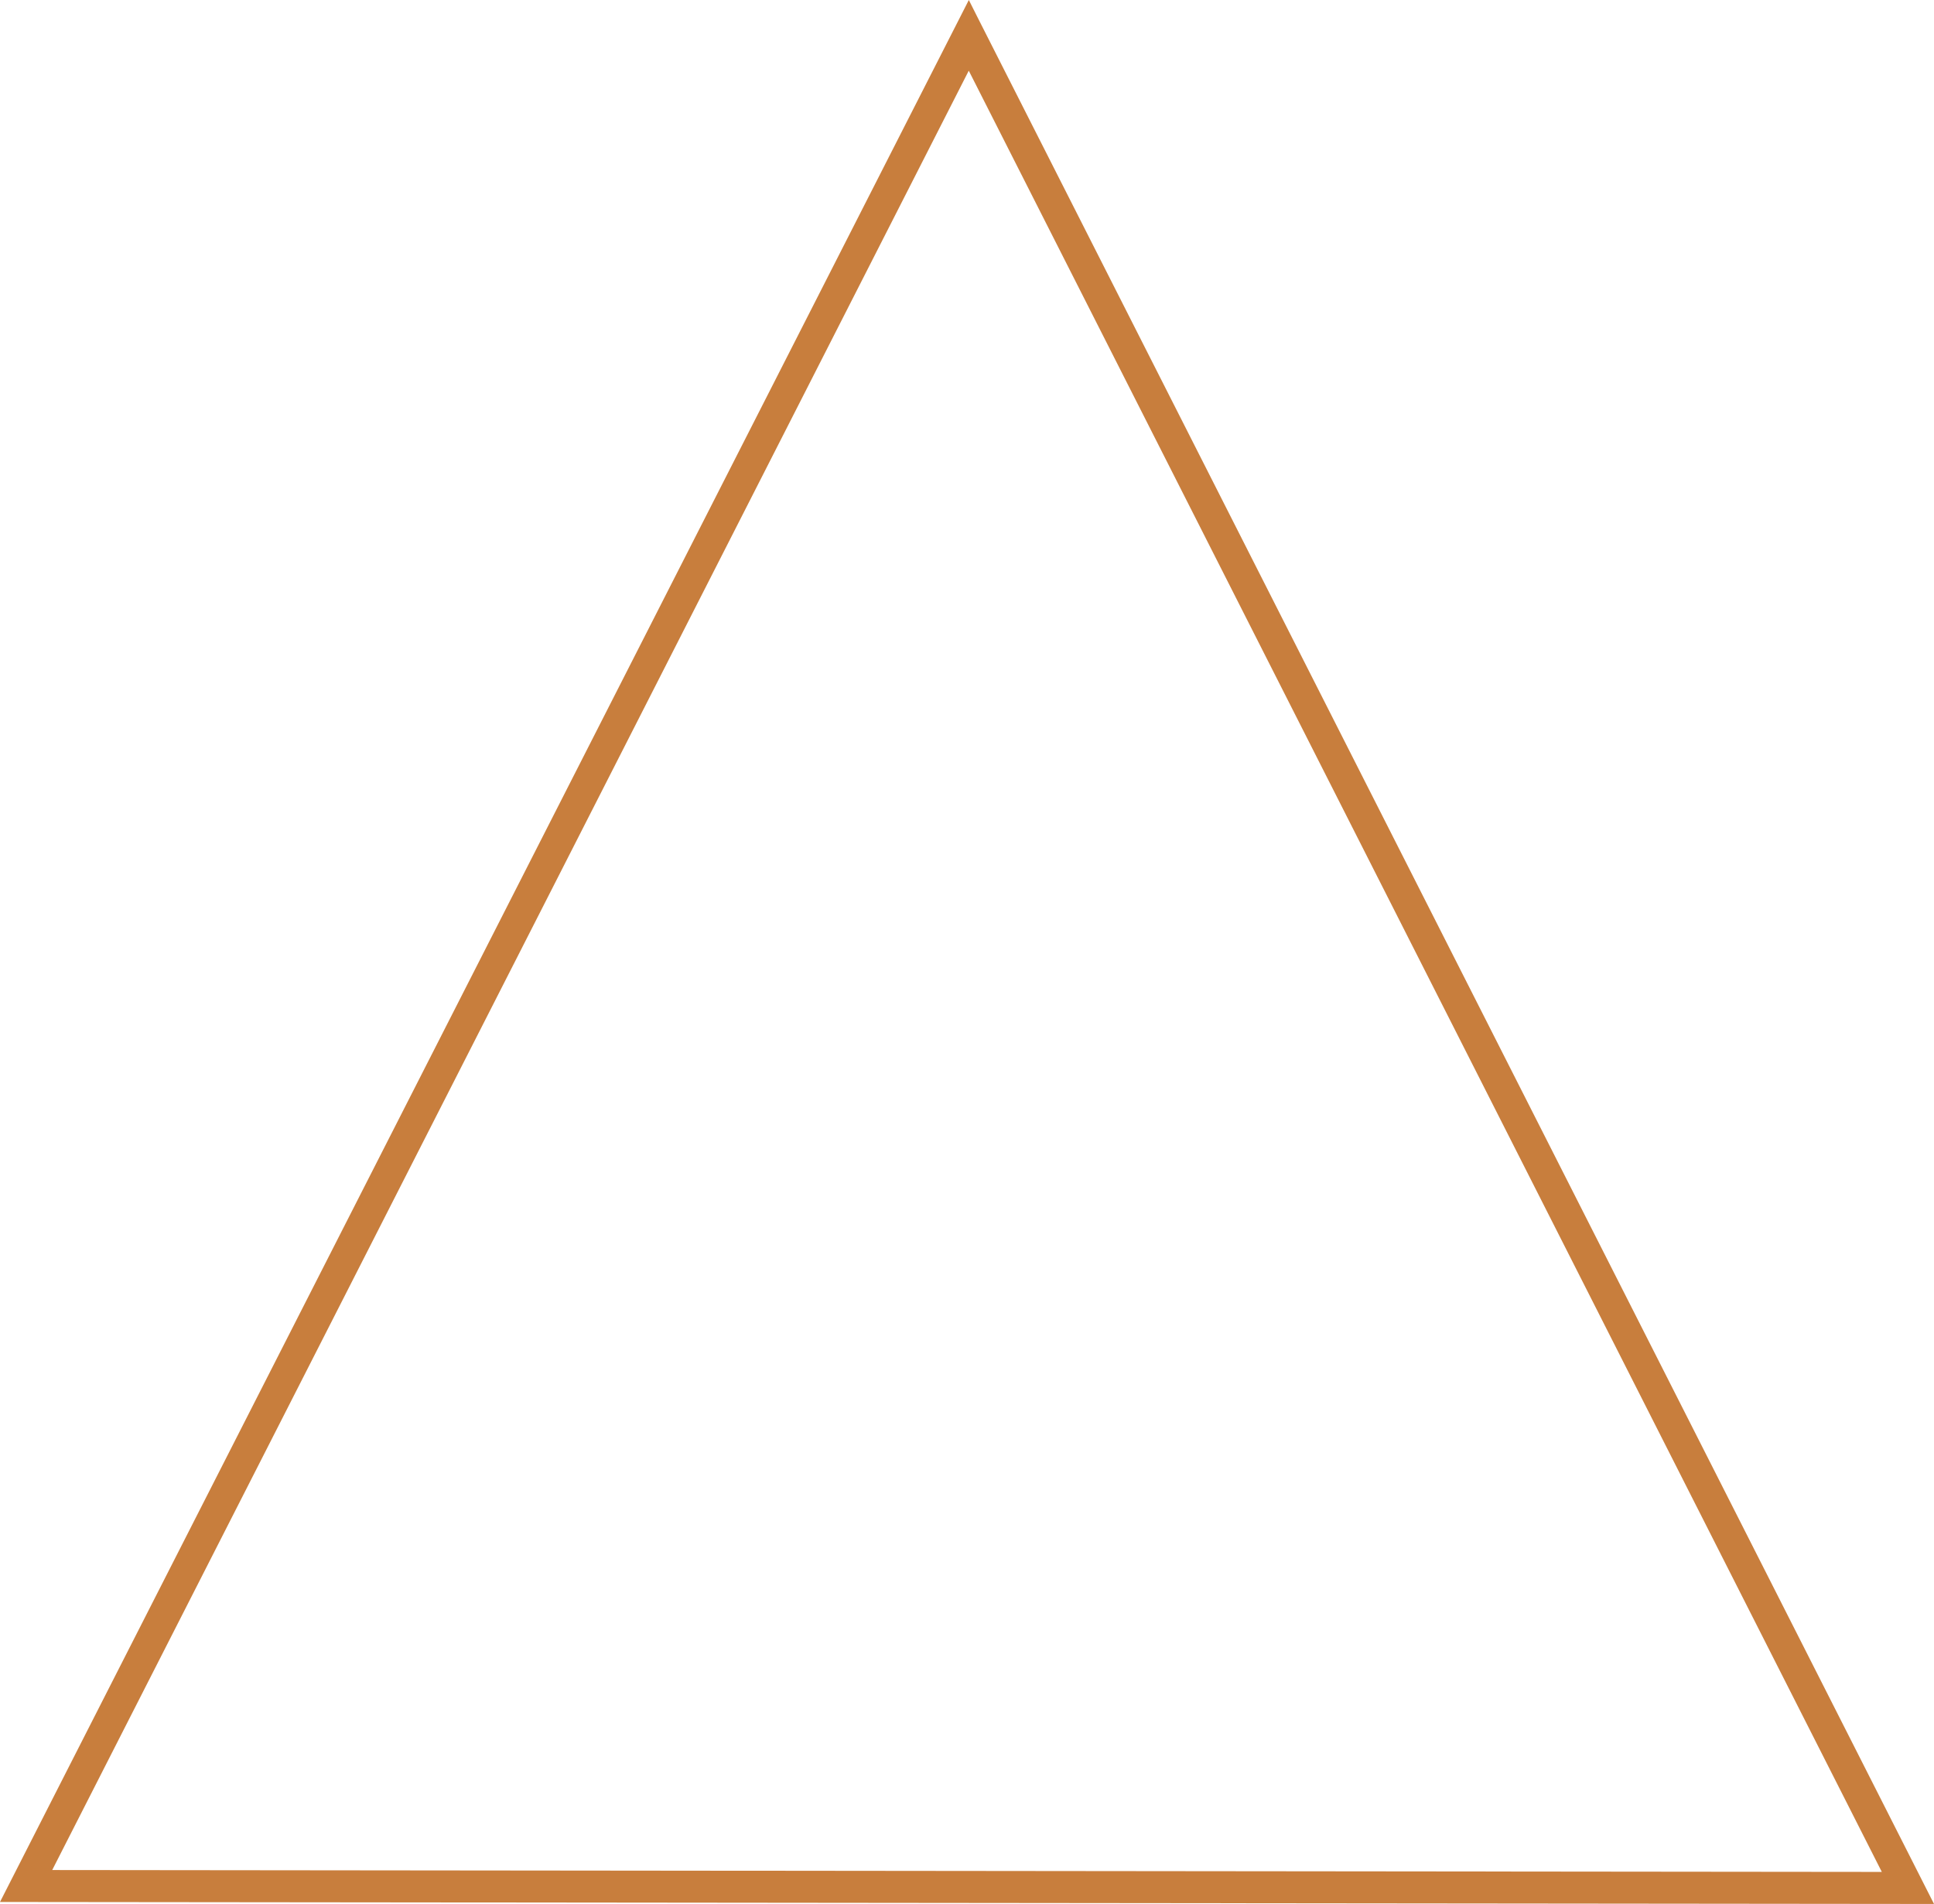
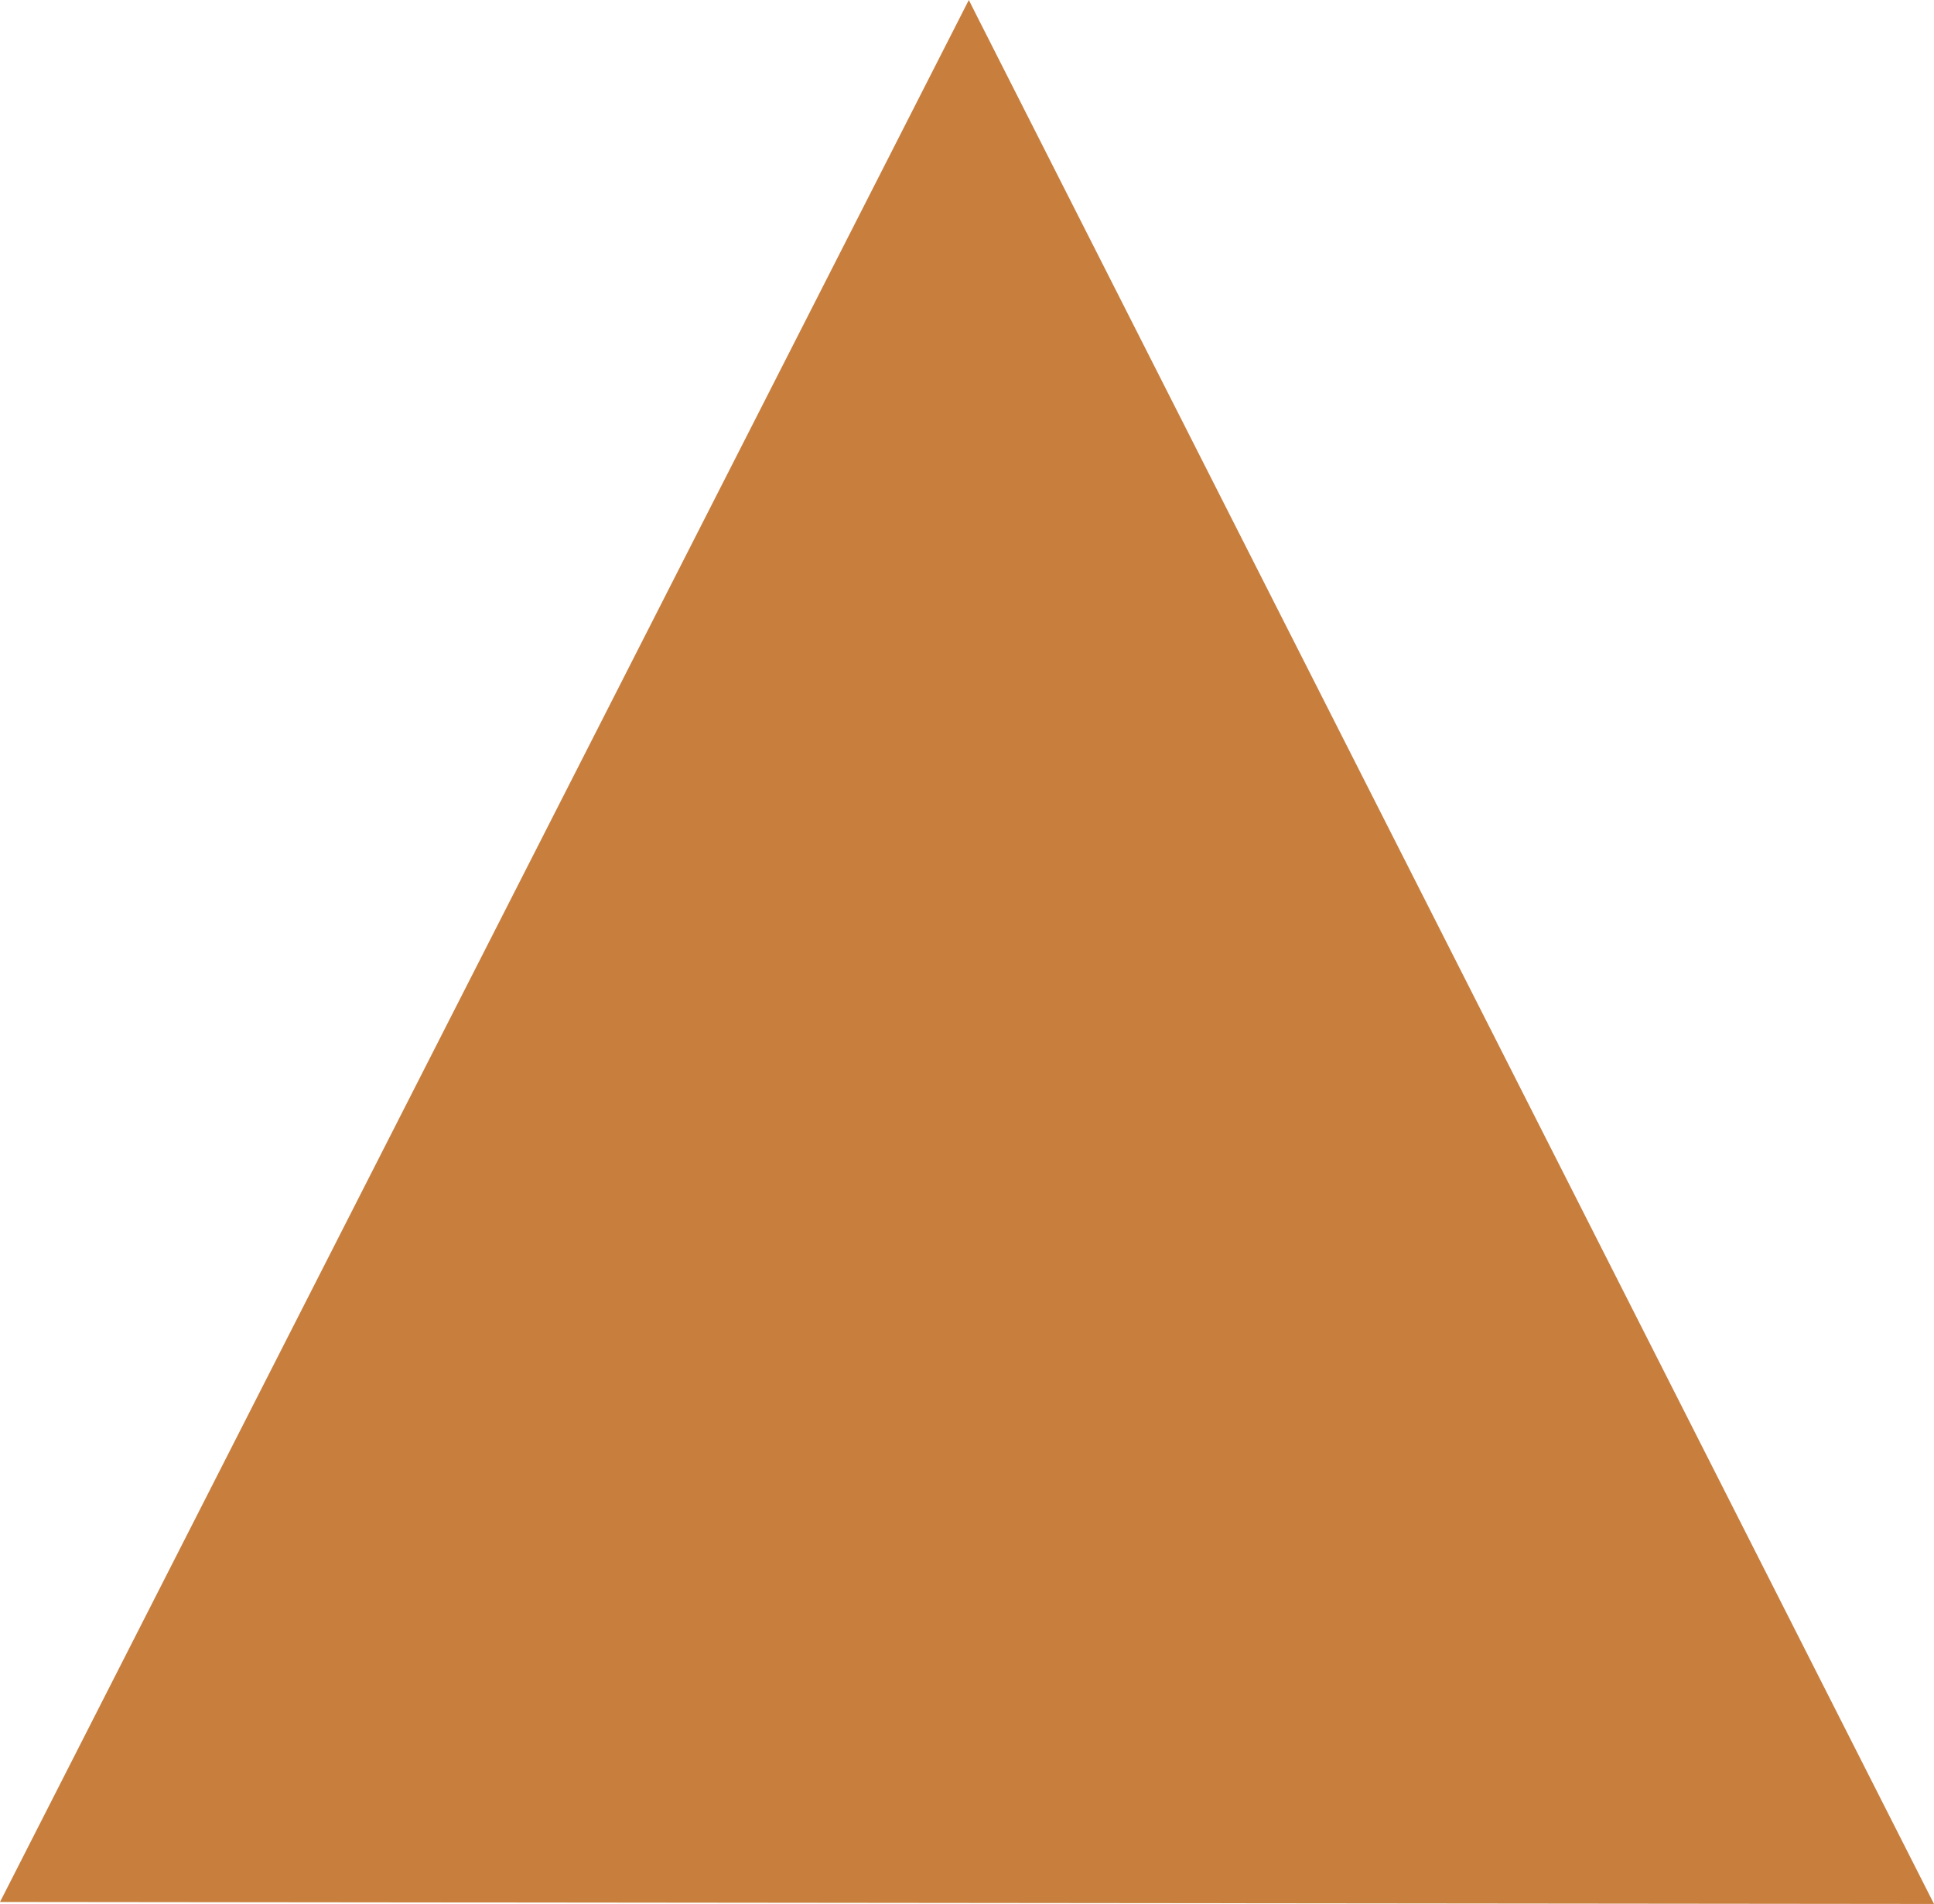
<svg xmlns="http://www.w3.org/2000/svg" viewBox="0 0 543.67 535.18">
  <defs>
    <style>.cls-1{fill:#c87e3d;}</style>
  </defs>
  <g id="Calque_2" data-name="Calque 2">
    <g id="Calque_1-2" data-name="Calque 1">
-       <path class="cls-1" d="M275,5.27,272.35,0,3.33,528.09,0,534.62l536.33.55h7.34ZM14.68,525.64,272.33,19.87,529,526.17Z" />
+       <path class="cls-1" d="M275,5.27,272.35,0,3.33,528.09,0,534.62l536.33.55h7.34ZZ" />
    </g>
  </g>
</svg>